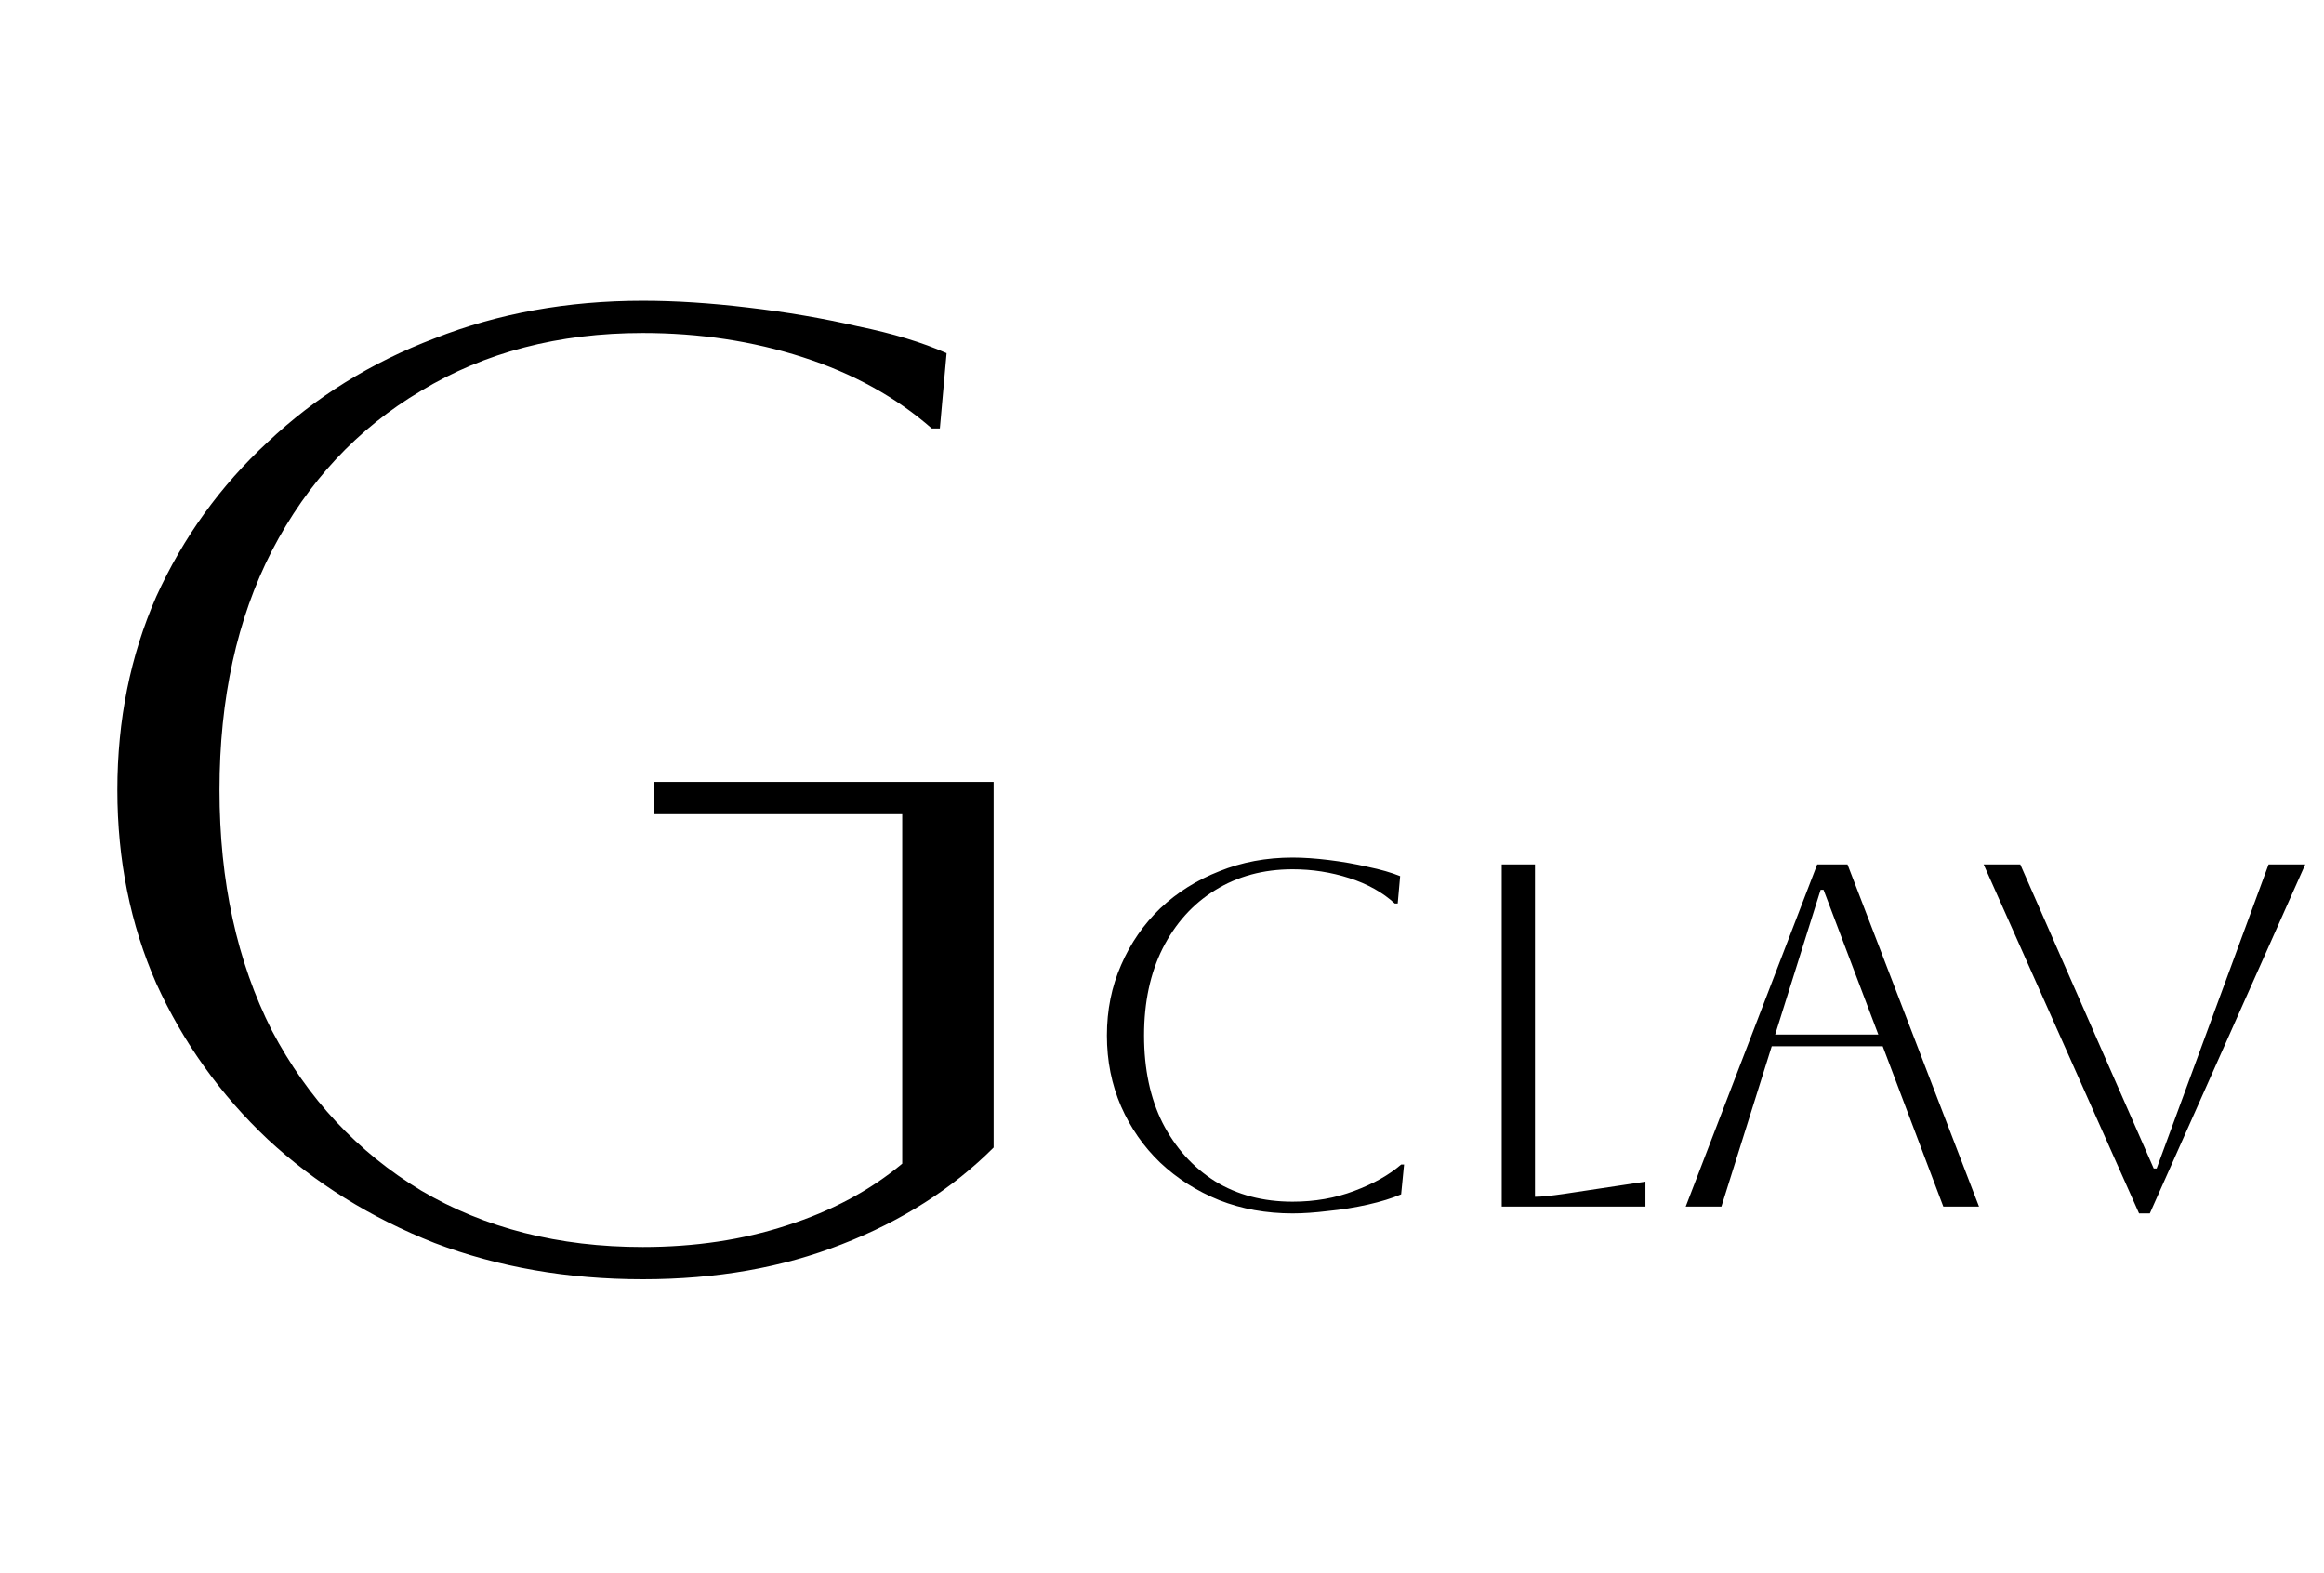
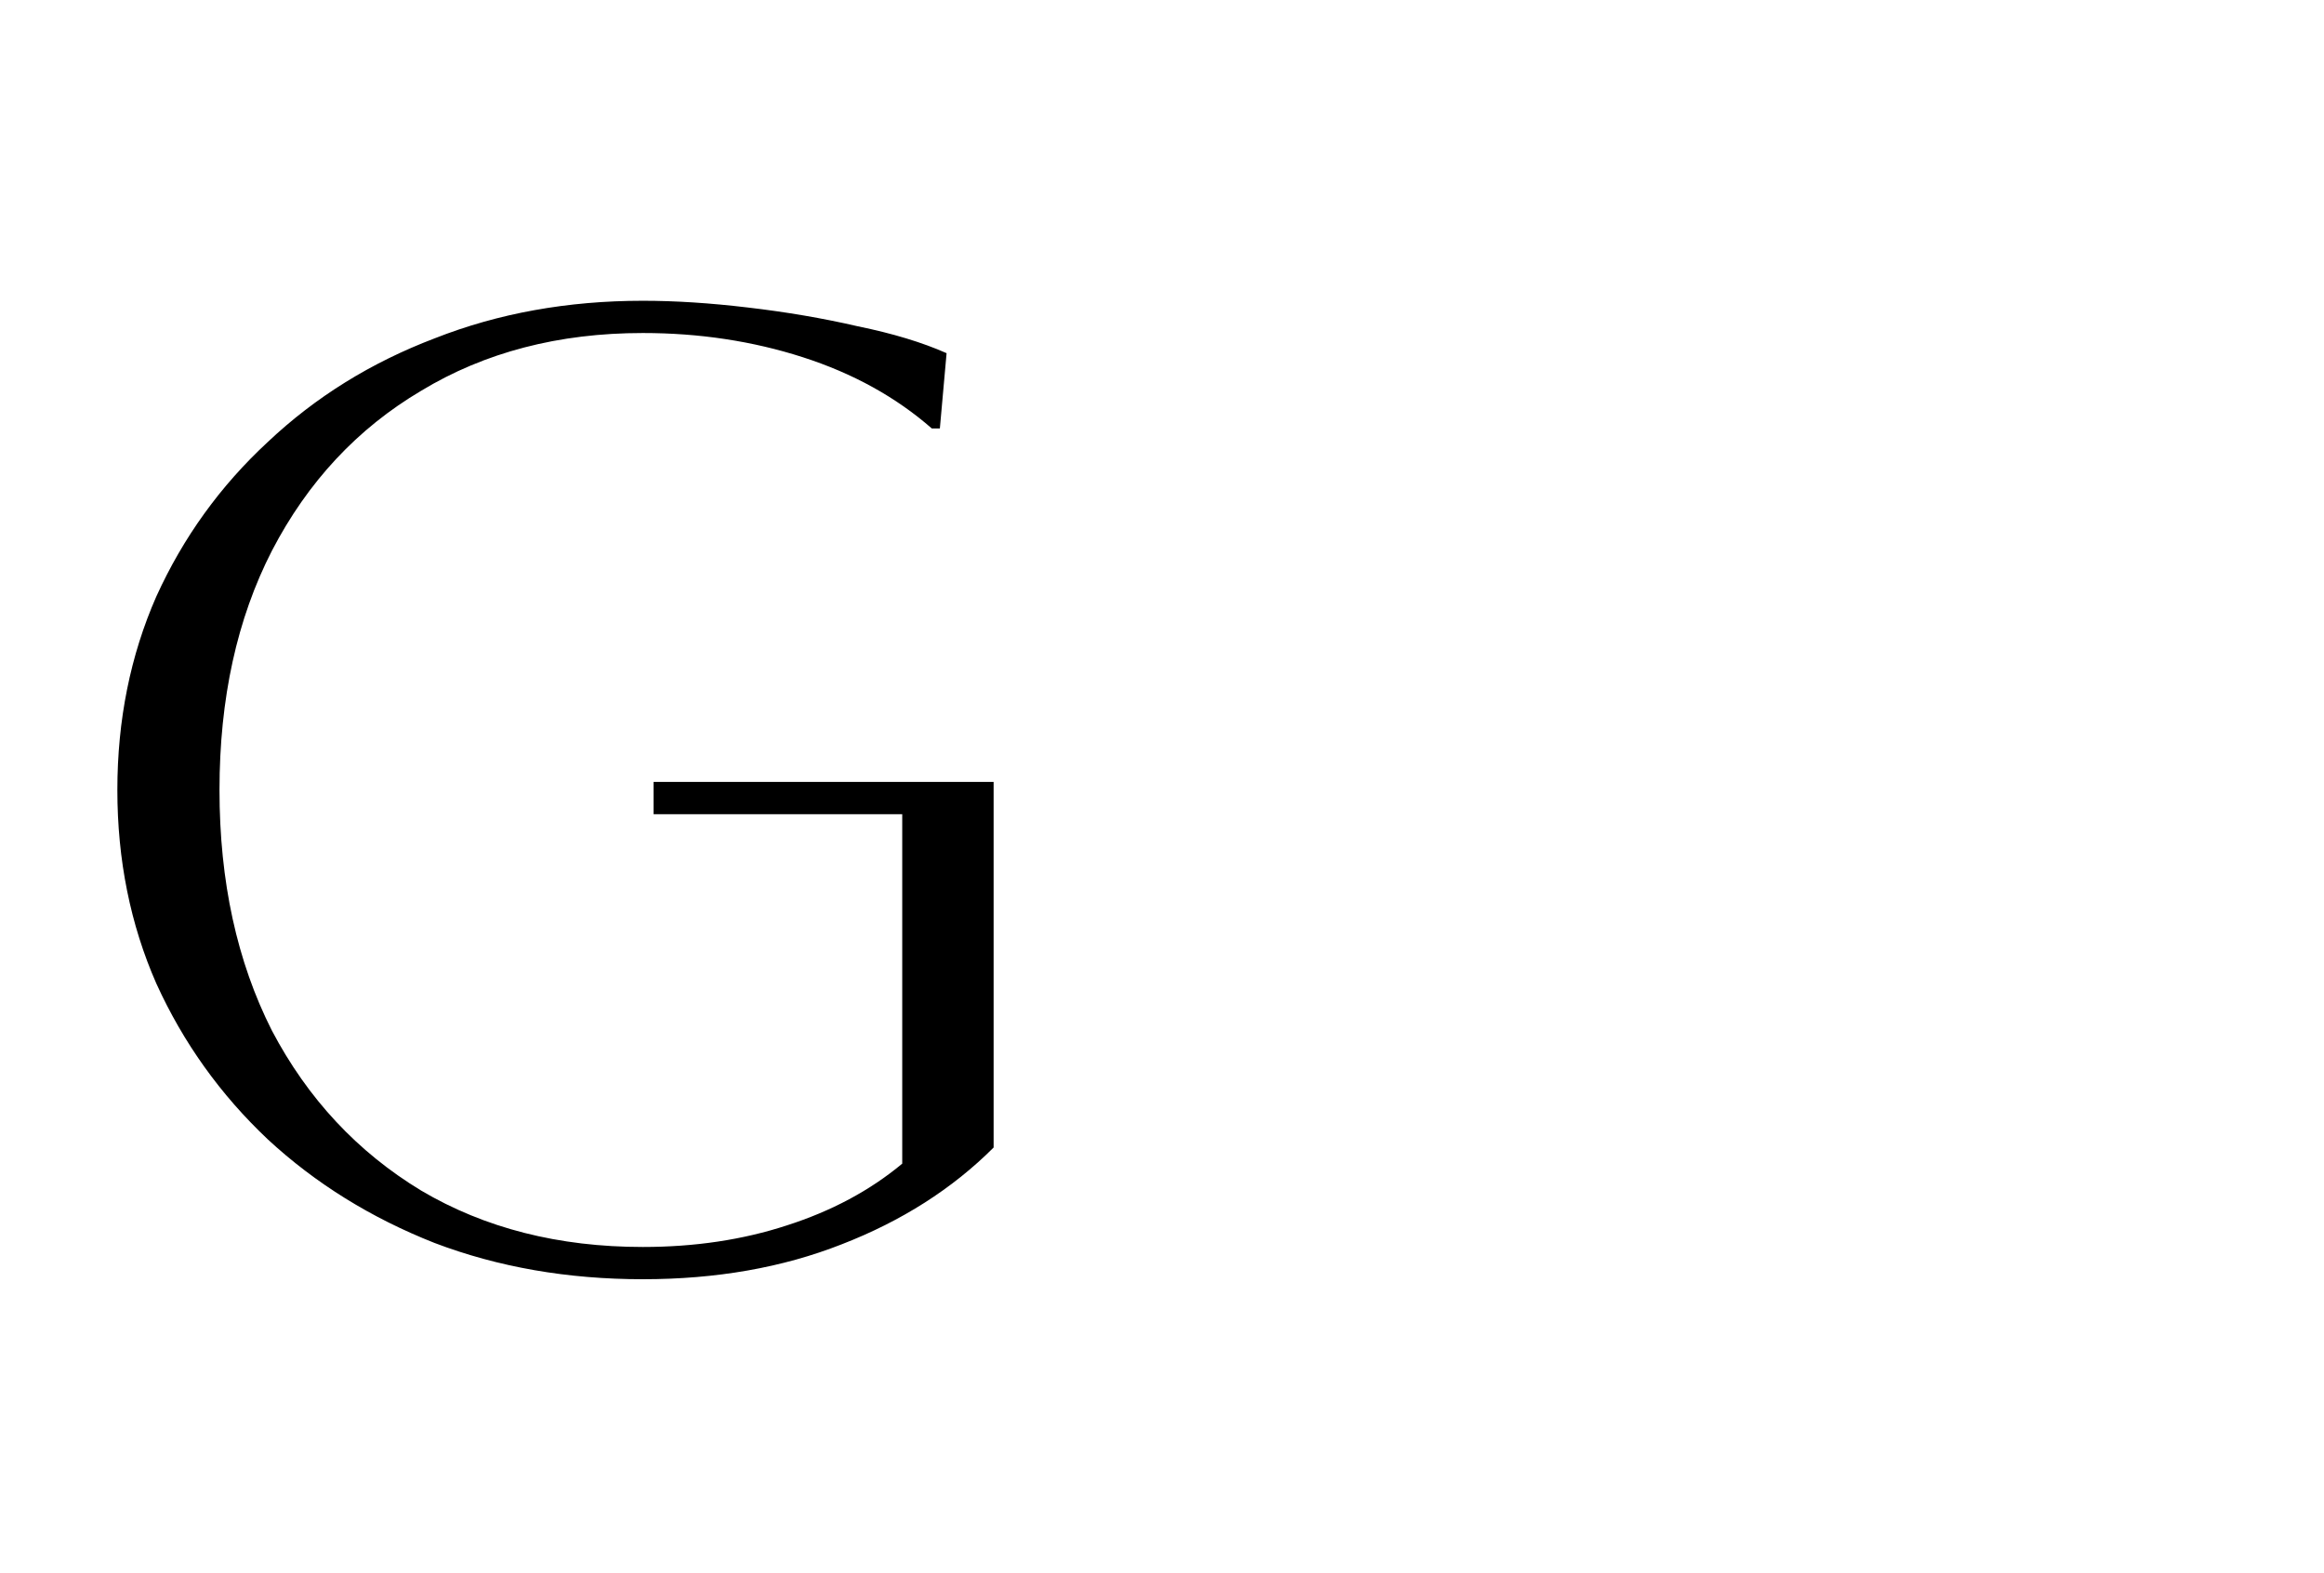
<svg xmlns="http://www.w3.org/2000/svg" width="130" height="88" viewBox="0 0 130 88" fill="none">
-   <path d="M78.541 65.137L78.377 66.805C77.866 67.023 77.247 67.215 76.517 67.379C75.788 67.543 75.05 67.661 74.303 67.734C73.556 67.826 72.89 67.871 72.307 67.871C70.831 67.871 69.464 67.625 68.206 67.133C66.948 66.623 65.846 65.921 64.898 65.028C63.968 64.135 63.239 63.087 62.711 61.883C62.182 60.662 61.918 59.341 61.918 57.919C61.918 56.497 62.182 55.185 62.711 53.982C63.239 52.761 63.968 51.704 64.898 50.811C65.846 49.917 66.948 49.225 68.206 48.733C69.464 48.222 70.831 47.967 72.307 47.967C72.909 47.967 73.583 48.013 74.33 48.104C75.078 48.195 75.807 48.323 76.517 48.487C77.228 48.633 77.83 48.806 78.322 49.006L78.185 50.537H78.021C77.347 49.917 76.499 49.444 75.478 49.115C74.458 48.787 73.401 48.623 72.307 48.623C70.667 48.623 69.218 49.015 67.96 49.799C66.721 50.565 65.745 51.649 65.034 53.053C64.342 54.438 63.996 56.06 63.996 57.919C63.996 59.797 64.342 61.428 65.034 62.813C65.745 64.198 66.721 65.283 67.96 66.067C69.199 66.832 70.648 67.215 72.307 67.215C73.546 67.215 74.695 67.014 75.752 66.613C76.827 66.212 77.702 65.72 78.377 65.137H78.541ZM84.004 48.35H85.863V66.942C86.209 66.942 86.756 66.887 87.503 66.777L92.042 66.094V67.488H84.004V48.35ZM94.296 67.488L101.651 48.35H103.346L110.701 67.488H108.705L105.315 58.521H99.108L96.292 67.488H94.296ZM101.842 49.772L99.3 57.864H105.069L102.006 49.772H101.842ZM110.961 48.35H113.011L120.475 65.356H120.639L126.9 48.35H128.951L120.257 67.871H119.655L110.961 48.35Z" fill="black" />
  <path d="M36.561 45.541V43.737H55.581V64.185C53.275 66.49 50.444 68.295 47.086 69.598C43.778 70.901 40.069 71.552 35.959 71.552C31.75 71.552 27.865 70.876 24.307 69.523C20.748 68.119 17.641 66.19 14.985 63.734C12.329 61.228 10.249 58.321 8.745 55.013C7.292 51.706 6.565 48.097 6.565 44.188C6.565 40.279 7.292 36.67 8.745 33.362C10.249 30.054 12.329 27.173 14.985 24.717C17.641 22.211 20.748 20.281 24.307 18.928C27.865 17.525 31.75 16.823 35.959 16.823C37.764 16.823 39.718 16.948 41.823 17.199C43.978 17.45 46.033 17.8 47.988 18.252C49.943 18.652 51.596 19.154 52.95 19.755L52.574 23.965H52.123C50.118 22.211 47.712 20.883 44.906 19.98C42.099 19.078 39.117 18.627 35.959 18.627C31.248 18.627 27.114 19.705 23.555 21.86C19.997 23.965 17.215 26.947 15.21 30.806C13.256 34.615 12.278 39.076 12.278 44.188C12.278 49.3 13.256 53.785 15.21 57.645C17.215 61.454 19.997 64.436 23.555 66.591C27.114 68.696 31.248 69.748 35.959 69.748C38.866 69.748 41.548 69.347 44.004 68.545C46.509 67.743 48.664 66.591 50.469 65.087V45.541H36.561Z" fill="black" />
</svg>